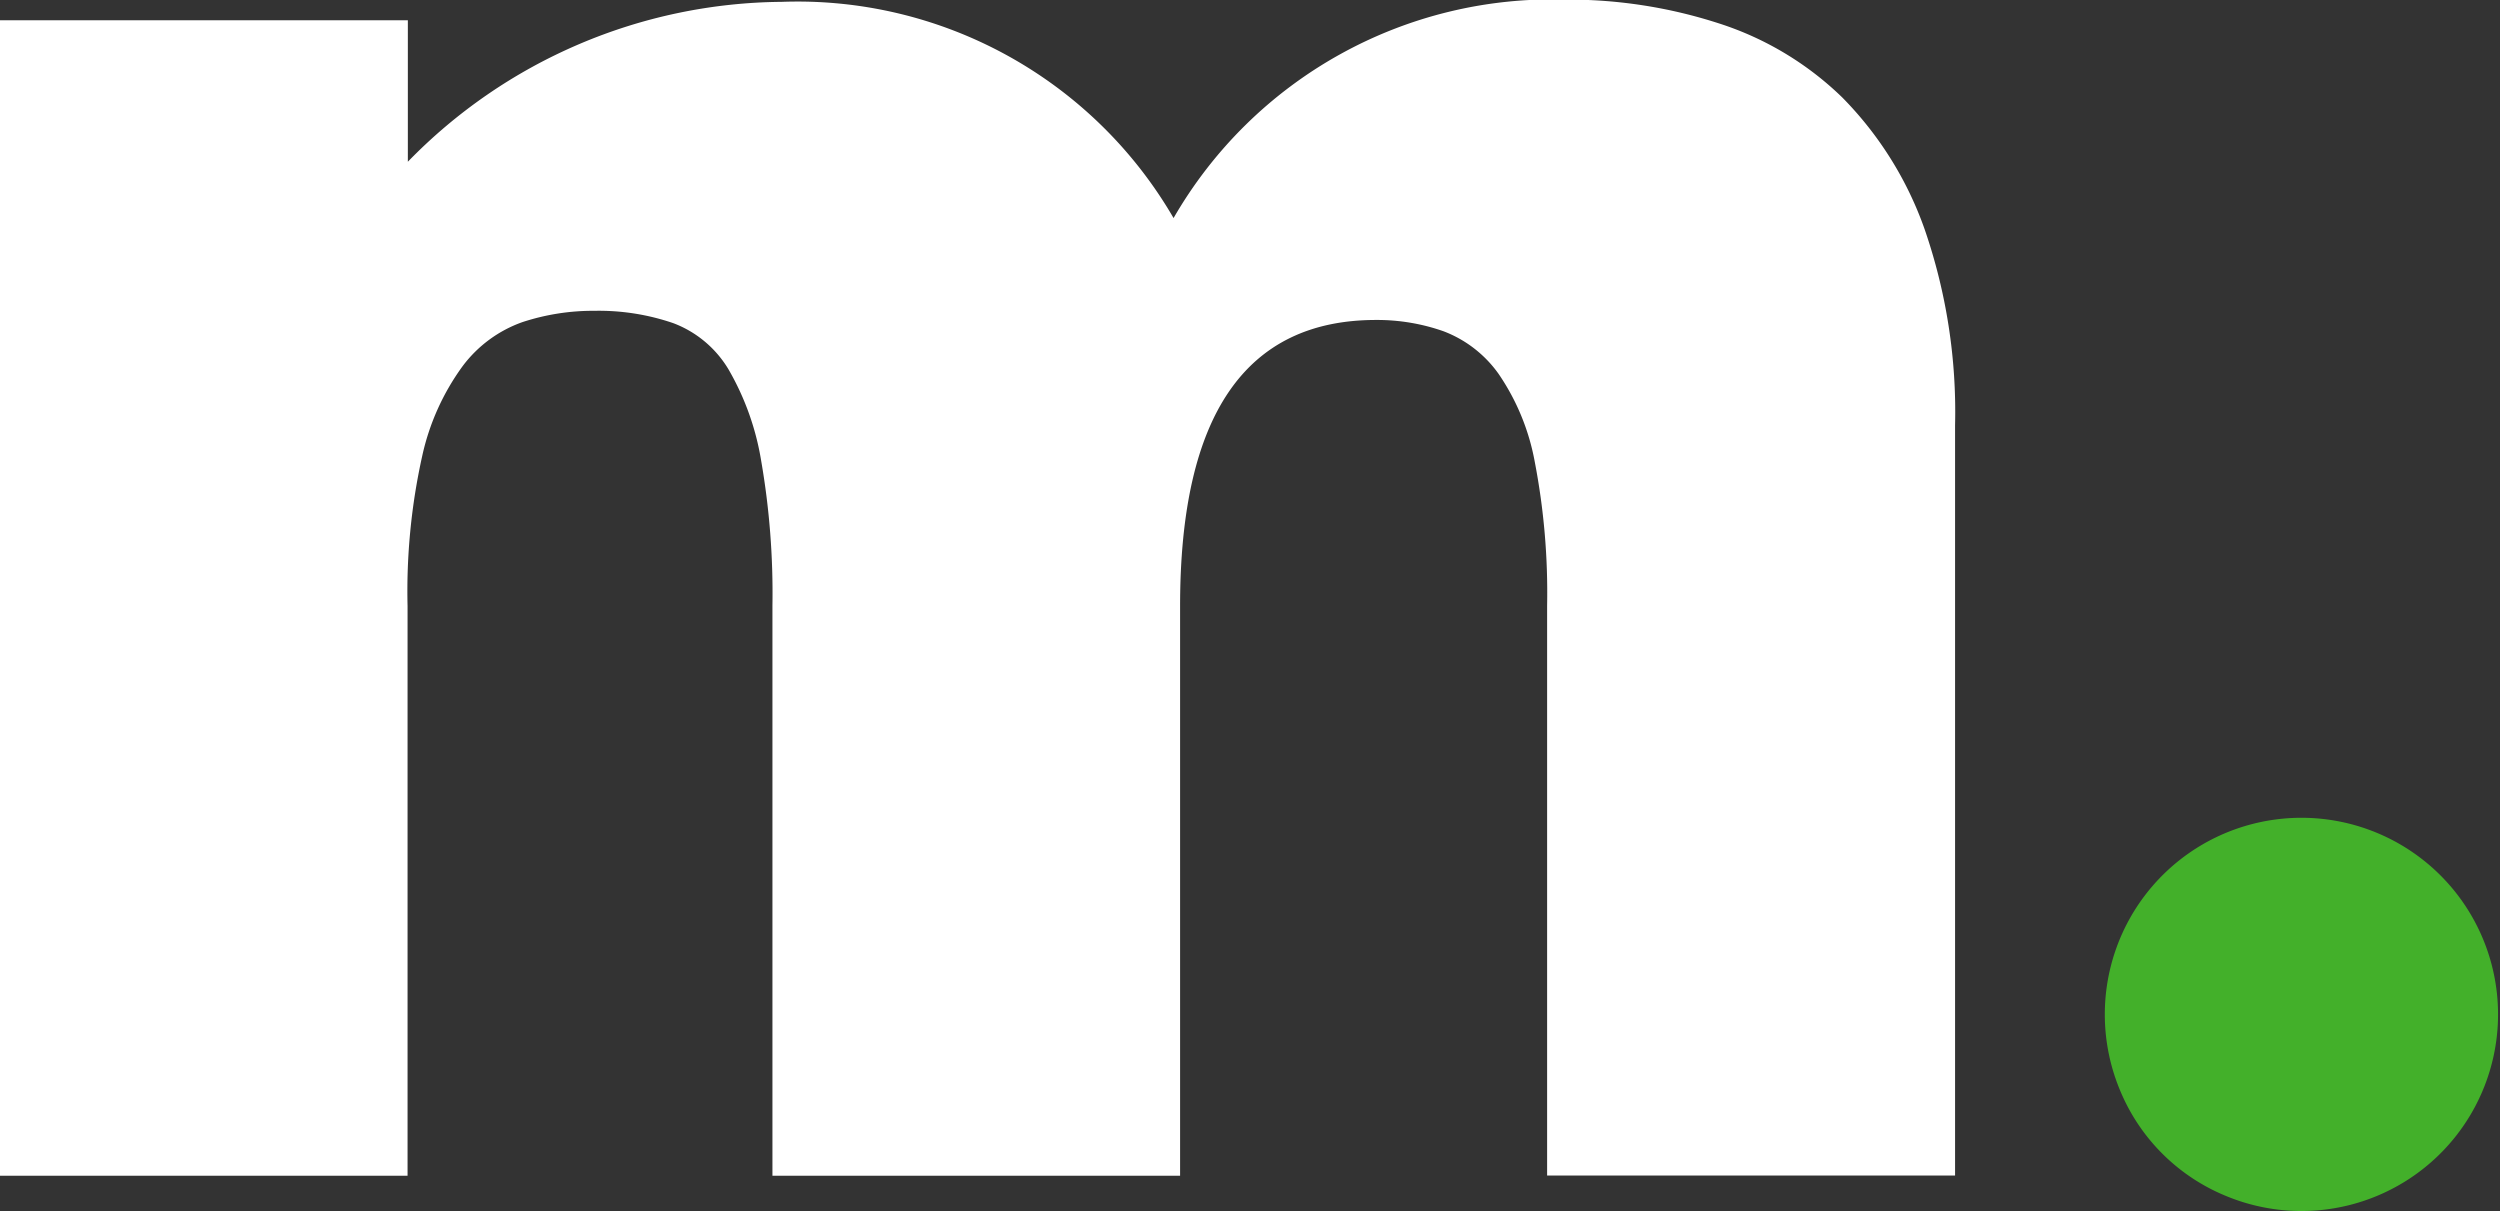
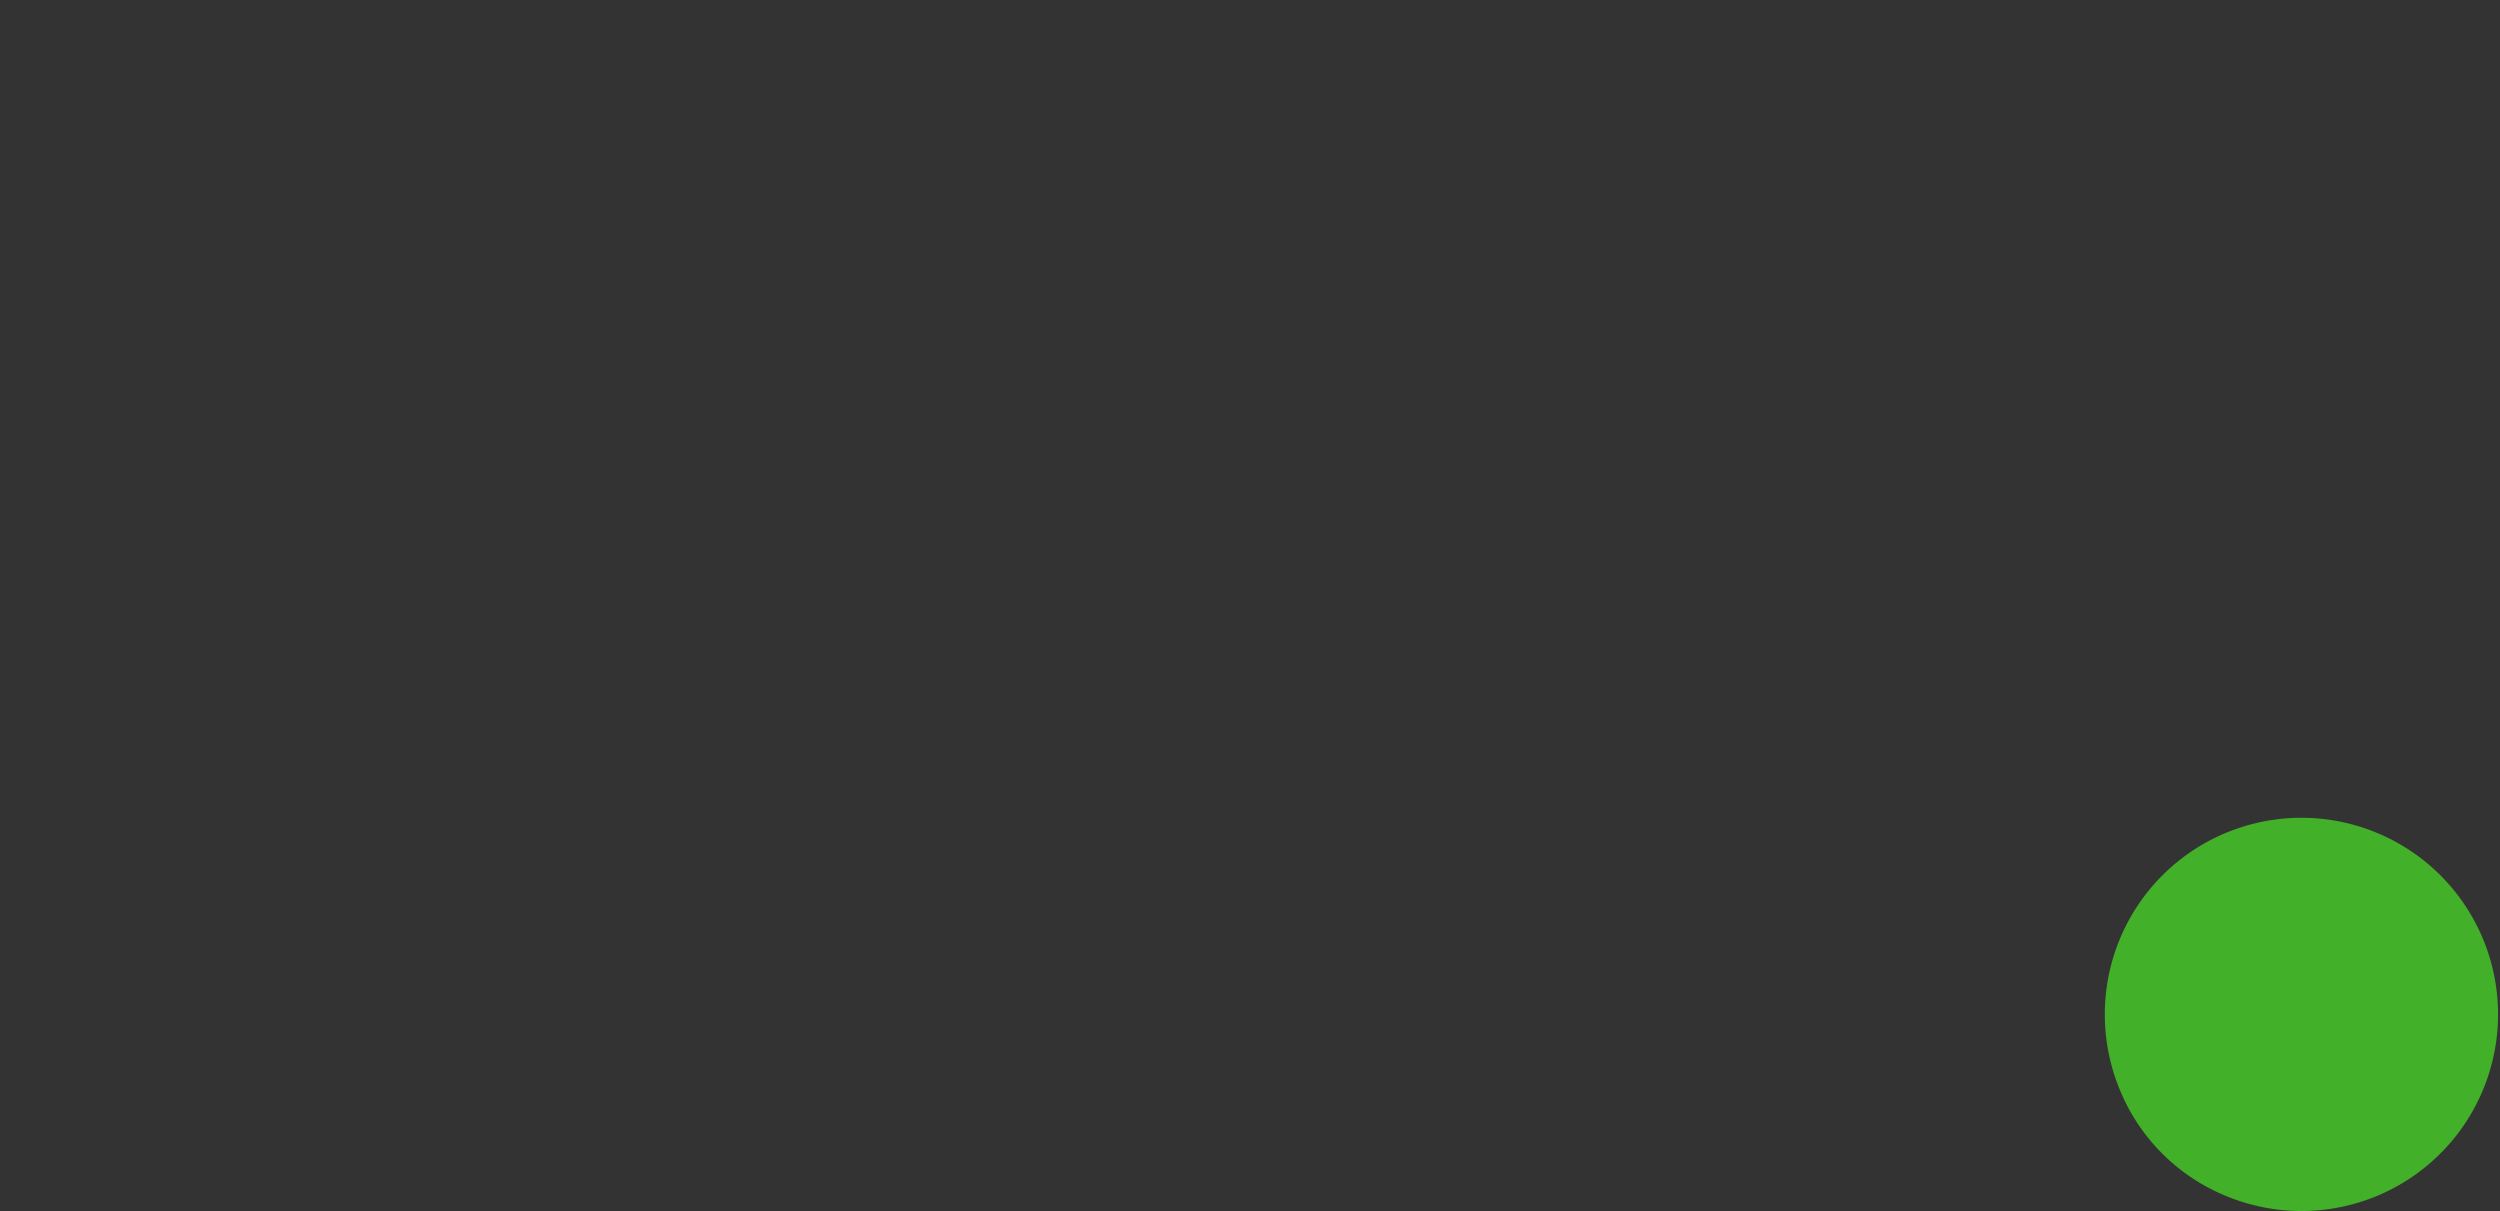
<svg xmlns="http://www.w3.org/2000/svg" viewBox="0 0 25.659 12.429">
  <rect x="0" y="0" width="25.659" height="12.429" fill="#333333" stroke="none" />
  <g id="Group_86" data-name="Group 86" transform="translate(-1091.669 -446.297)">
    <path id="Path_73" data-name="Path 73" d="M679.471,155.218a2.018,2.018,0,1,1,1.239,1.872,1.992,1.992,0,0,1-1.083-1.083A2.02,2.02,0,0,1,679.471,155.218Z" transform="translate(433.801 301.48)" fill="#43b02a" />
-     <path id="Path_75" data-name="Path 75" d="M43.514,80.948H47.7V82.4a5.411,5.411,0,0,1,3.837-1.641,4.462,4.462,0,0,1,4.022,2.219,4.486,4.486,0,0,1,4.022-2.242,5.011,5.011,0,0,1,1.572.243,3.233,3.233,0,0,1,1.271.763,3.652,3.652,0,0,1,.844,1.352,5.746,5.746,0,0,1,.312,2.011v7.7H59.393V86.958a7.1,7.1,0,0,0-.127-1.479,2.342,2.342,0,0,0-.37-.9,1.228,1.228,0,0,0-.566-.439,2.053,2.053,0,0,0-.693-.116q-2.011,0-2.011,2.935v5.848H51.442V86.958a7.966,7.966,0,0,0-.116-1.491,2.754,2.754,0,0,0-.335-.936,1.122,1.122,0,0,0-.566-.474,2.354,2.354,0,0,0-.809-.127,2.325,2.325,0,0,0-.74.116,1.315,1.315,0,0,0-.613.451,2.453,2.453,0,0,0-.416.925,6.4,6.4,0,0,0-.15,1.537v5.848H43.514Z" transform="translate(1048.155 365.557)" fill="#fff" />
  </g>
</svg>